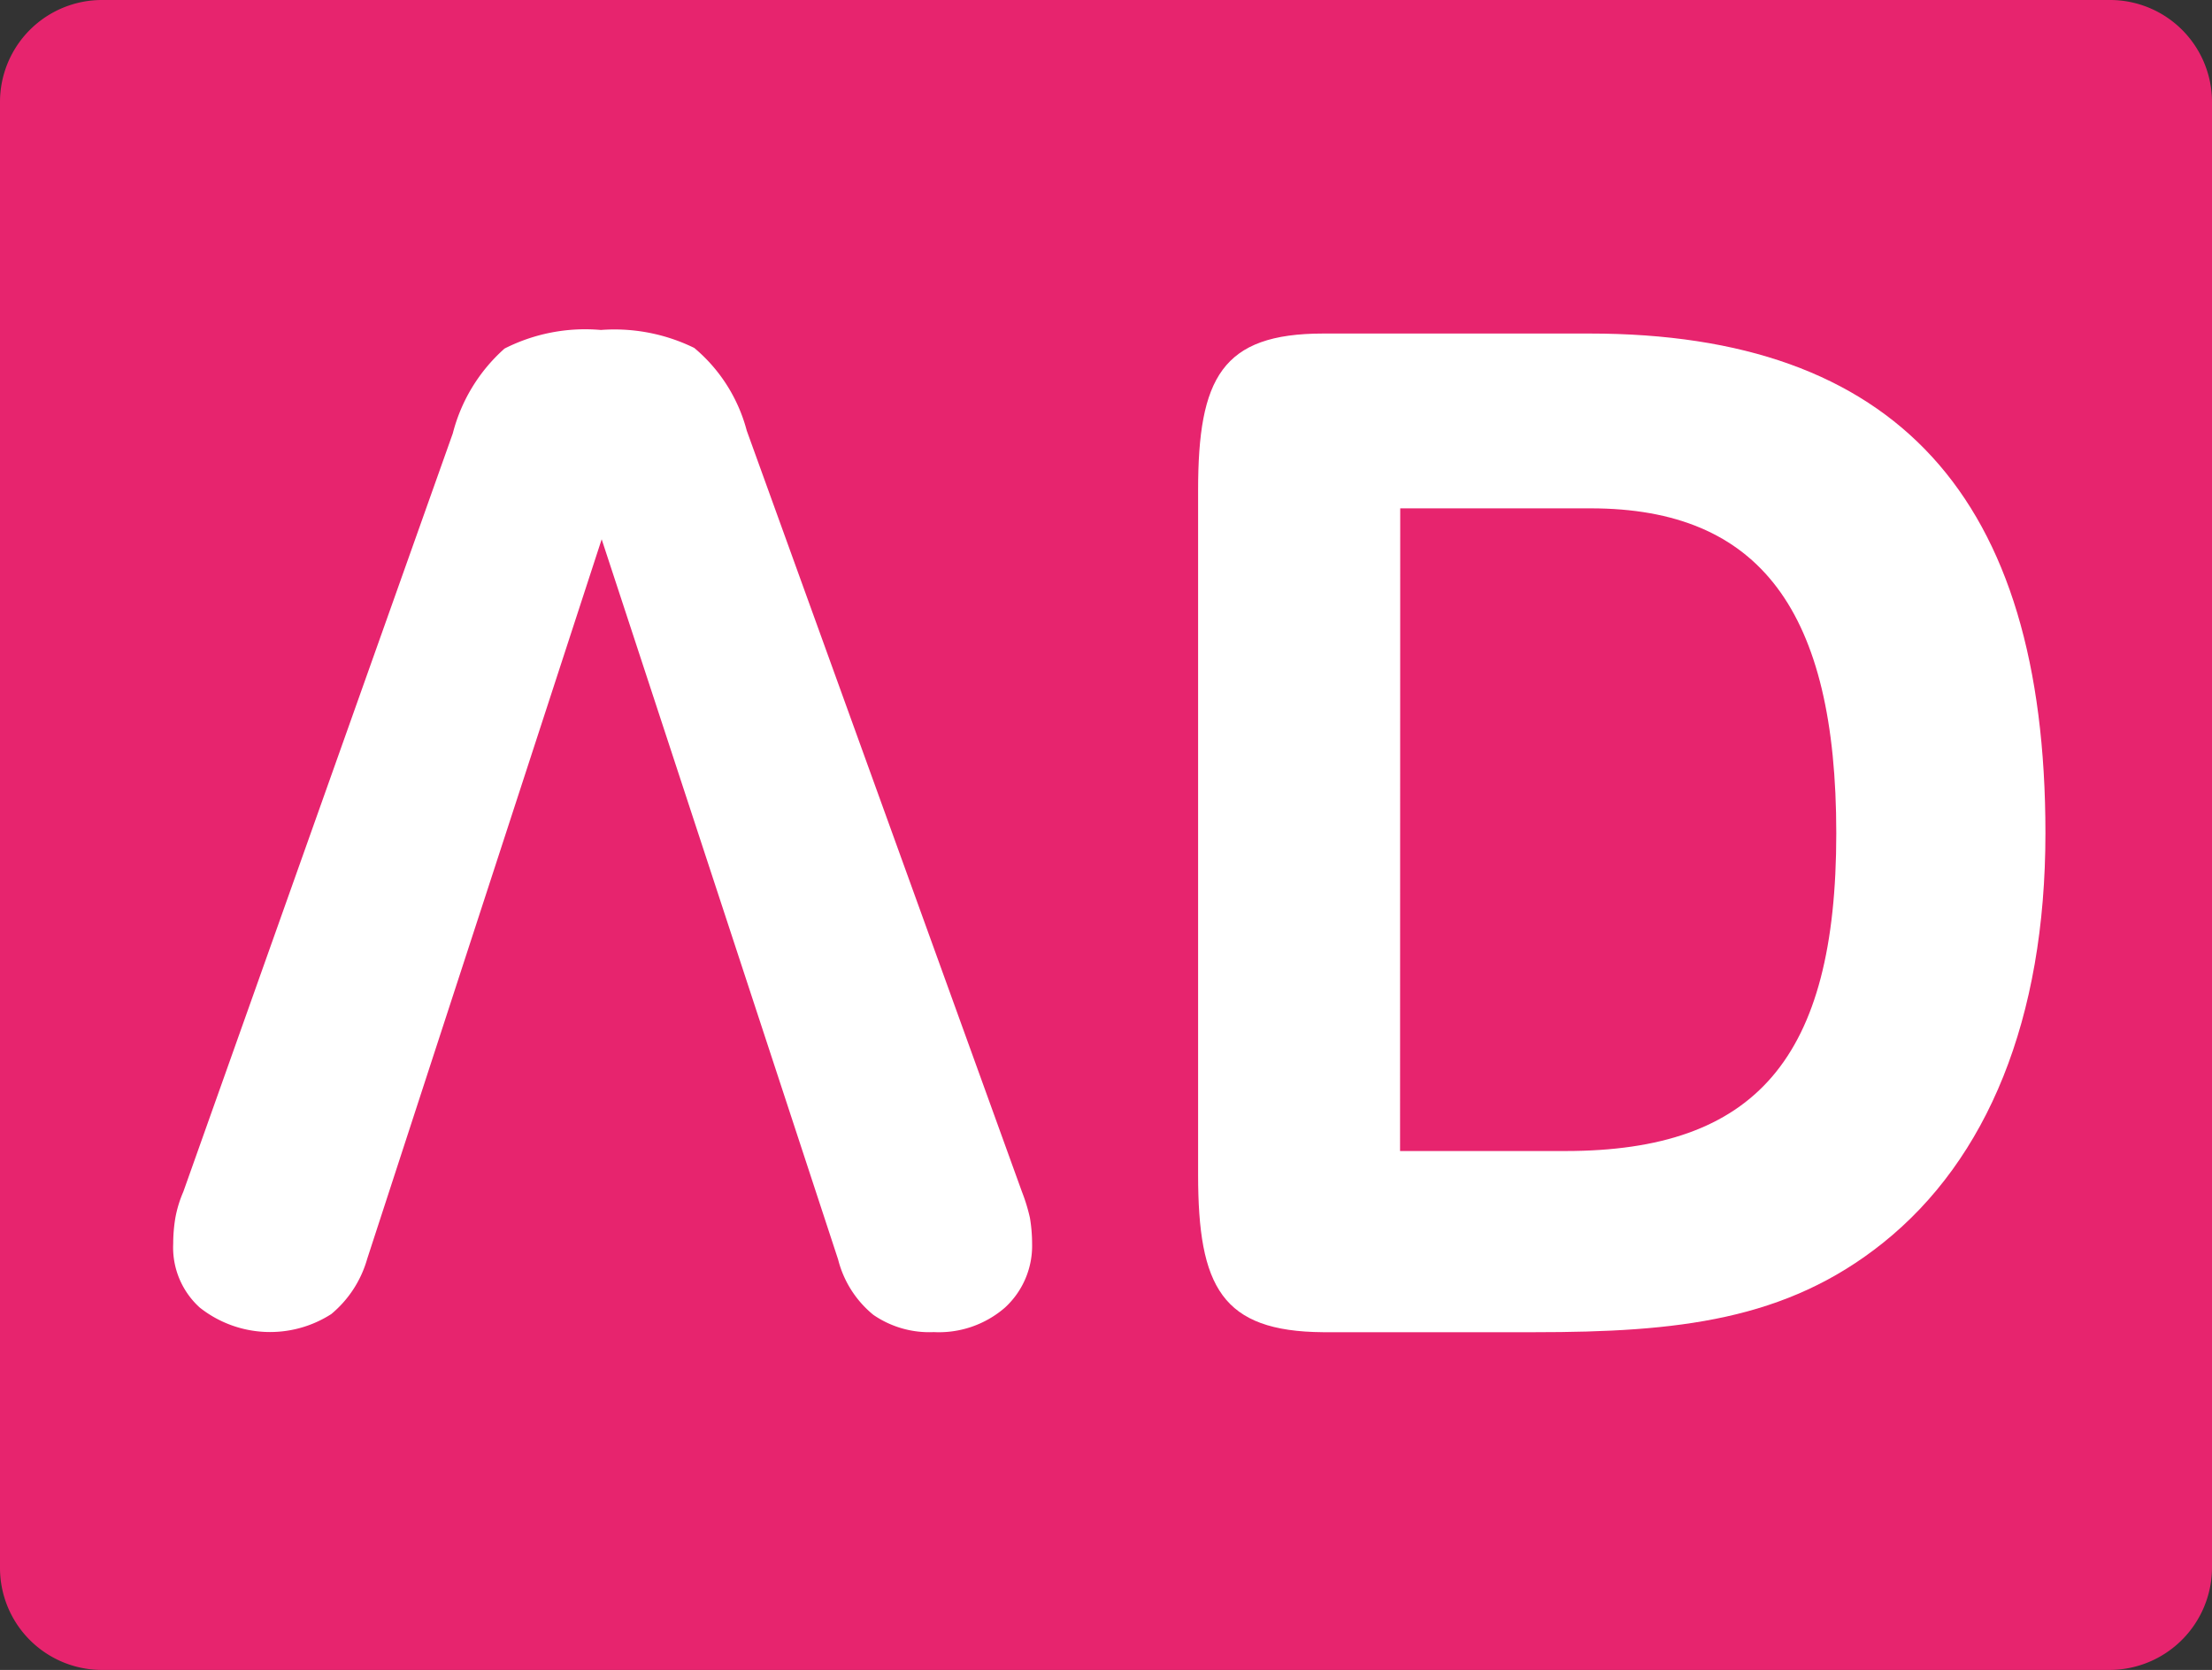
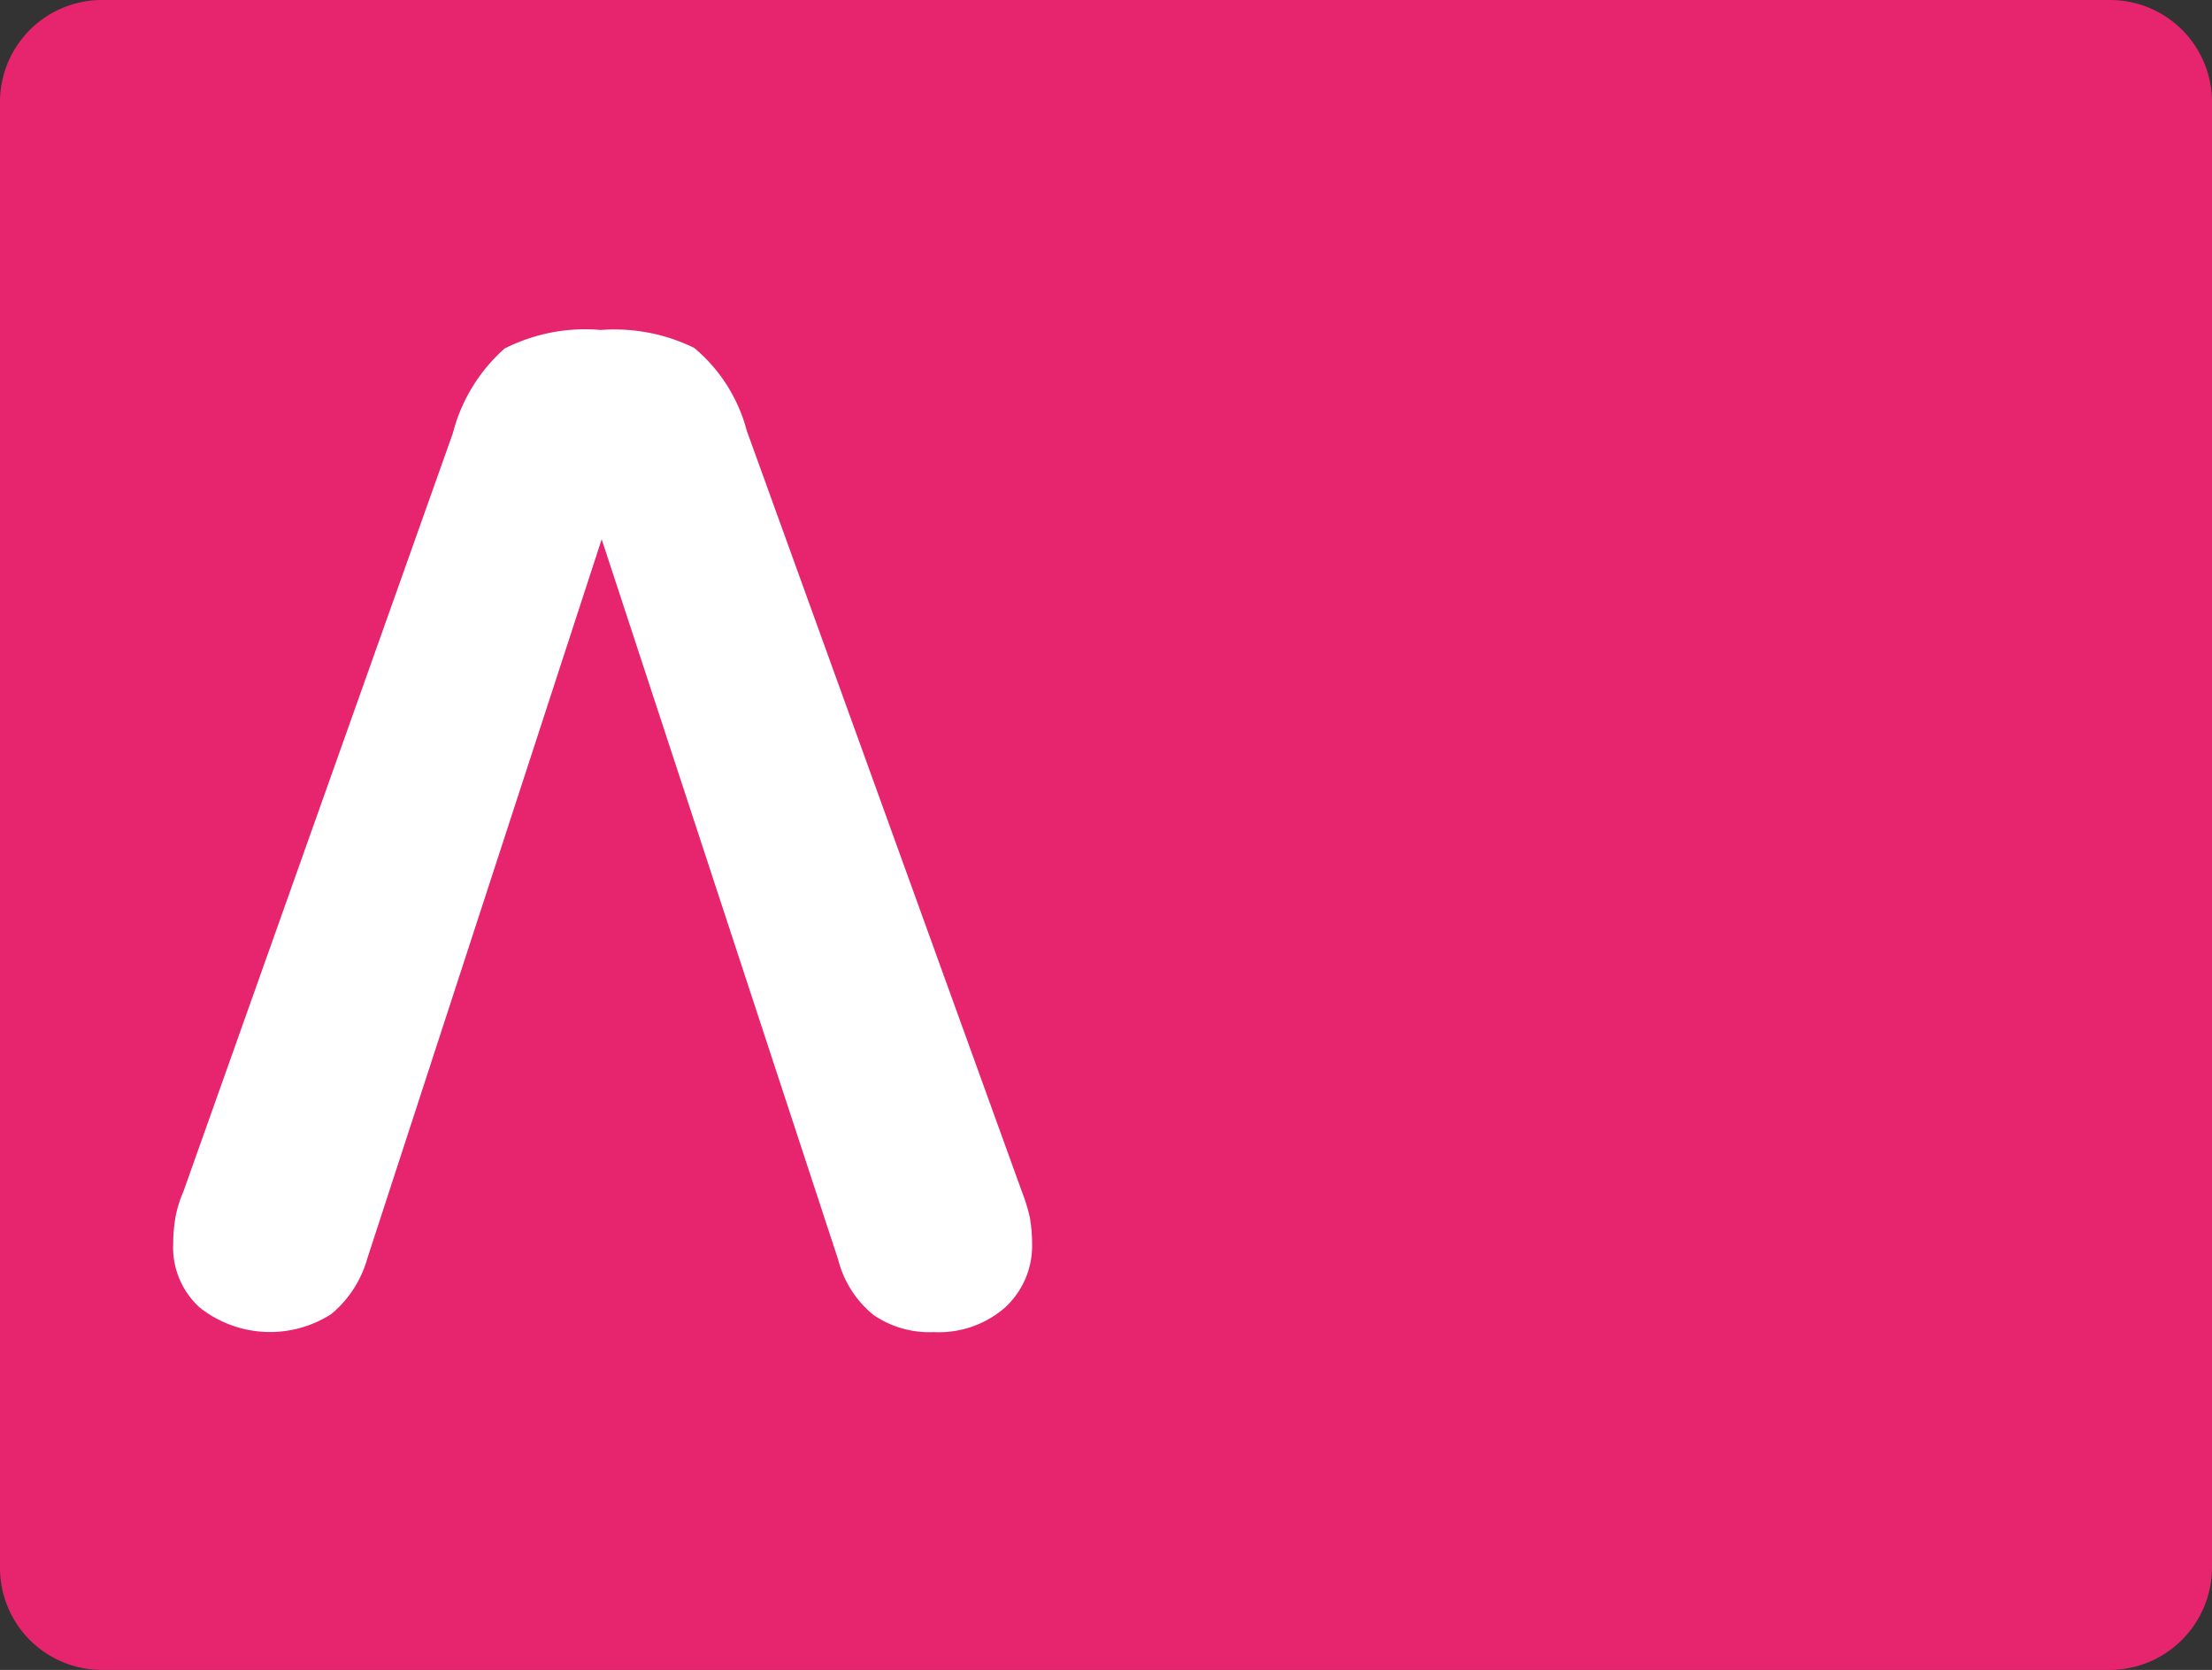
<svg xmlns="http://www.w3.org/2000/svg" version="1.1" viewBox="0 0 39.628 29.91" height="29.91" width="39.628" data-name="Grupo 7144" id="Grupo_7144">
  <rect x="0" y="0" width="39.628" height="29.91" fill="#333333" stroke="none" />
  <defs id="defs4">
    <clipPath id="clip-path">
      <rect style="fill:none" y="0" x="0" height="30" width="116.15" data-name="Rectángulo 2845" id="Rectángulo_2845" />
    </clipPath>
  </defs>
  <g transform="translate(0,-0.013)" clip-path="url(#clip-path)" data-name="Grupo 7144" id="Grupo_7144-2">
    <path style="fill:#e7246e" transform="translate(0,-0.087)" d="M 37.79,30.01 H 1.828 A 1.827,1.827 0 0 1 0,28.182 V 1.928 A 1.827,1.827 0 0 1 1.828,0.1 H 37.8 a 1.827,1.827 0 0 1 1.828,1.828 V 28.182 A 1.838,1.838 0 0 1 37.79,30.01" data-name="Trazado 7790" id="Trazado_7790" />
-     <path style="fill:#ffffff" transform="translate(-145.236,-40.513)" d="M 166.7,61.564 V 49.307 c 0,-2.009 0.425,-2.807 2.24,-2.807 h 4.777 c 5.472,0 8.163,2.91 8.163,8.948 0,3.335 -1.043,5.845 -2.91,7.339 -1.738,1.391 -3.682,1.6 -6.245,1.6 h -3.785 c -1.815,-0.013 -2.24,-0.811 -2.24,-2.82 m 3.618,-0.425 h 2.961 c 3.412,0 4.854,-1.661 4.854,-5.691 0,-3.979 -1.365,-5.82 -4.4,-5.82 h -3.412 z" data-name="Trazado 7791" id="Trazado_7791" />
    <path style="fill:#ffffff" transform="translate(-20.997,-40.077)" d="M 27.576,62.635 A 1.993,1.993 0 0 1 26.932,63.626 2.03,2.03 0 0 1 24.576,63.51 1.451,1.451 0 0 1 24.1,62.364 2.815,2.815 0 0 1 24.139,61.9 2.126,2.126 0 0 1 24.281,61.436 l 4.828,-13.584 a 3.039,3.039 0 0 1 0.927,-1.519 3.193,3.193 0 0 1 1.725,-0.333 3.249,3.249 0 0 1 1.674,0.322 2.891,2.891 0 0 1 0.94,1.481 l 4.931,13.635 a 3.183,3.183 0 0 1 0.142,0.464 2.815,2.815 0 0 1 0.039,0.464 A 1.5,1.5 0 0 1 39,63.511 1.805,1.805 0 0 1 37.725,63.949 1.766,1.766 0 0 1 36.643,63.64 1.87,1.87 0 0 1 36.012,62.649 l -4.236,-12.9 z" data-name="Trazado 7796" id="Trazado_7796" />
  </g>
</svg>